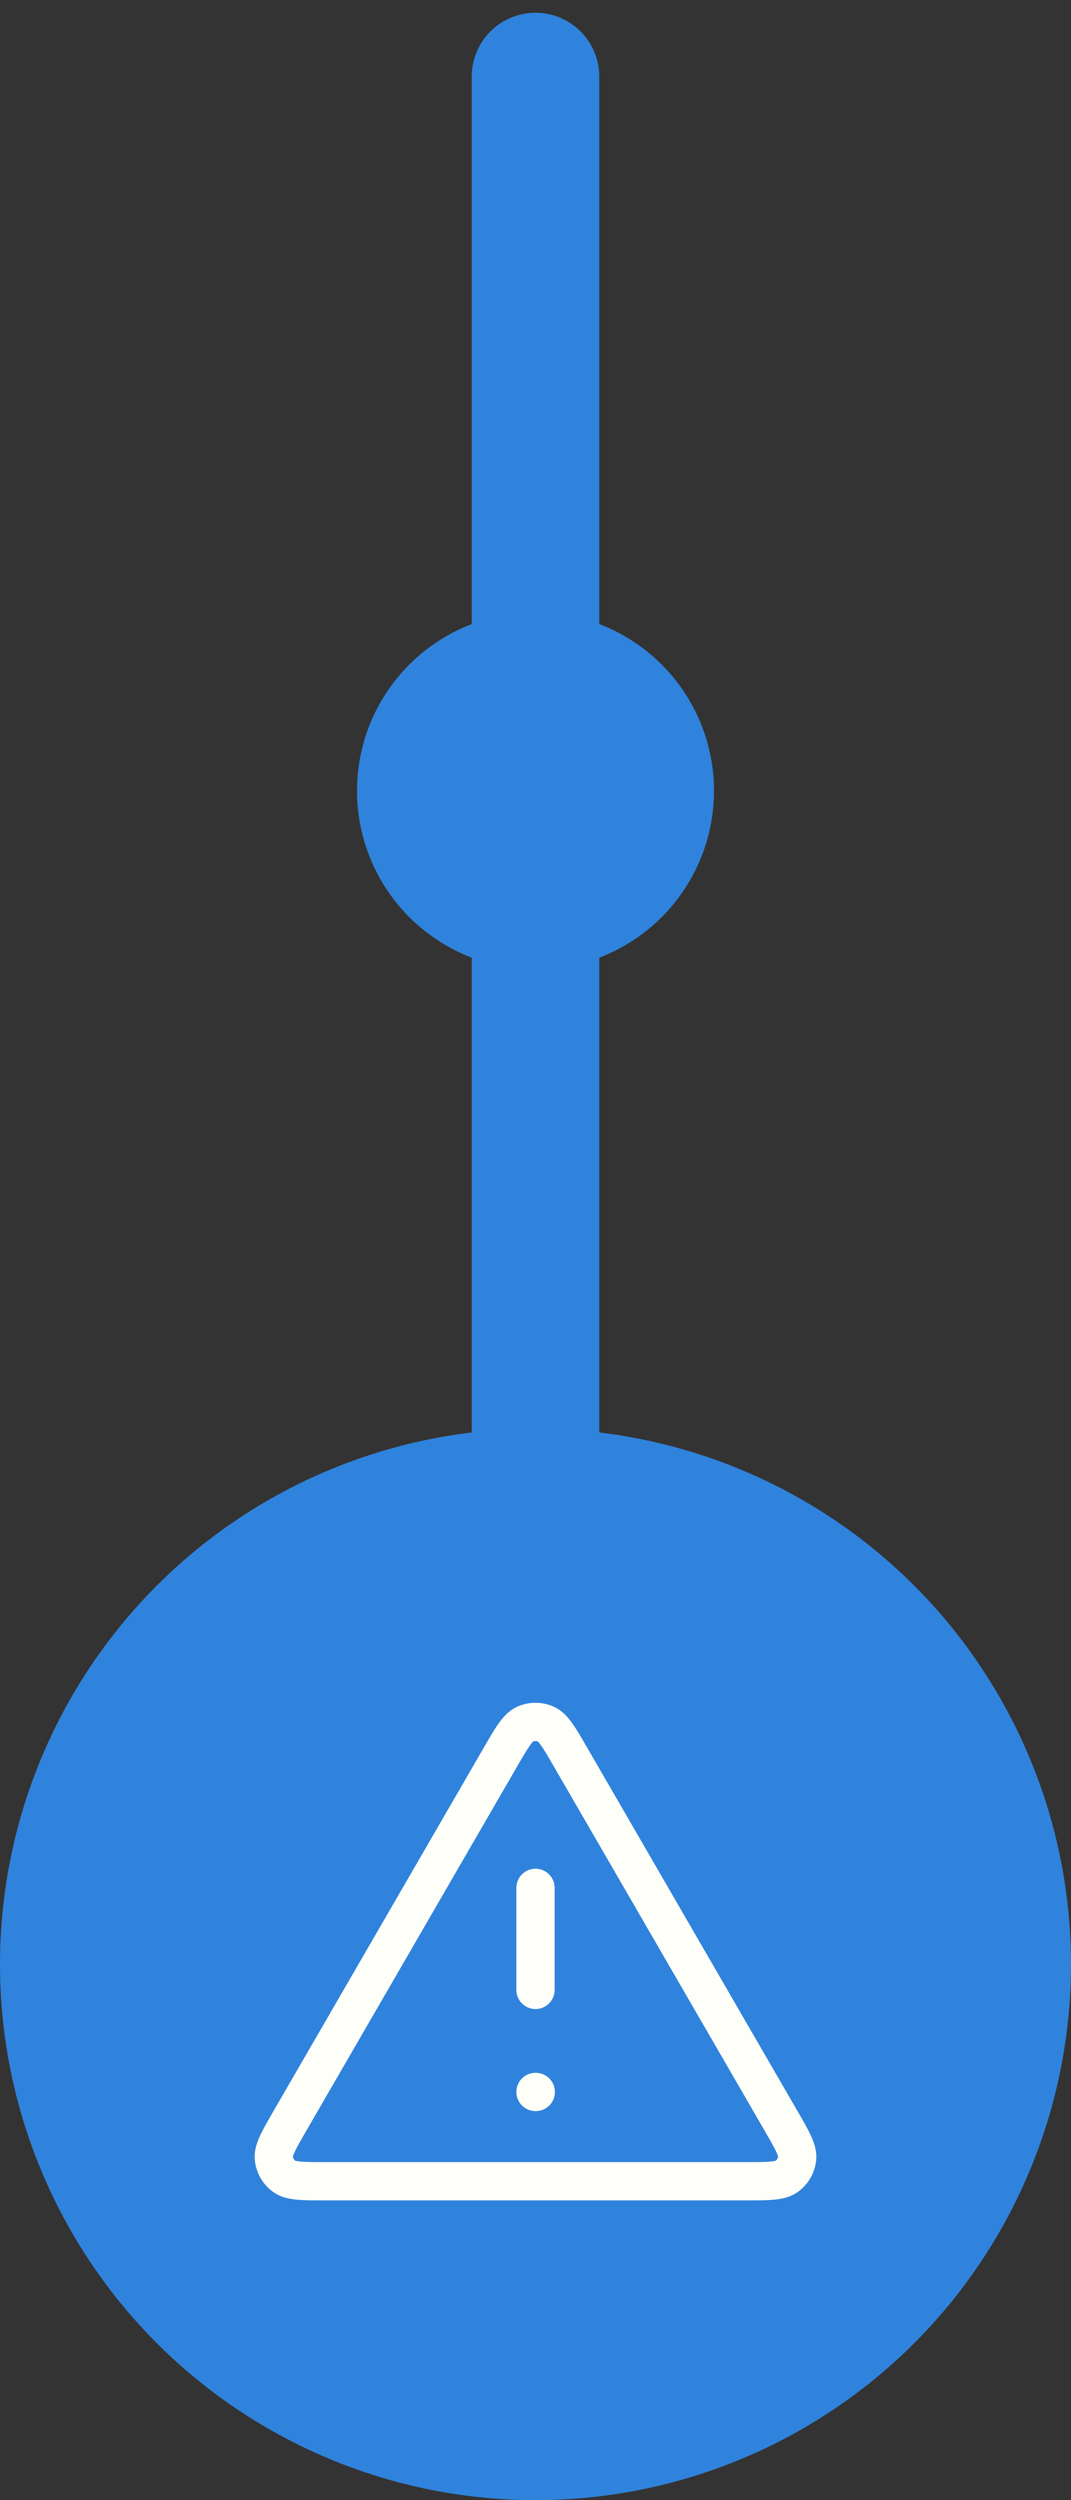
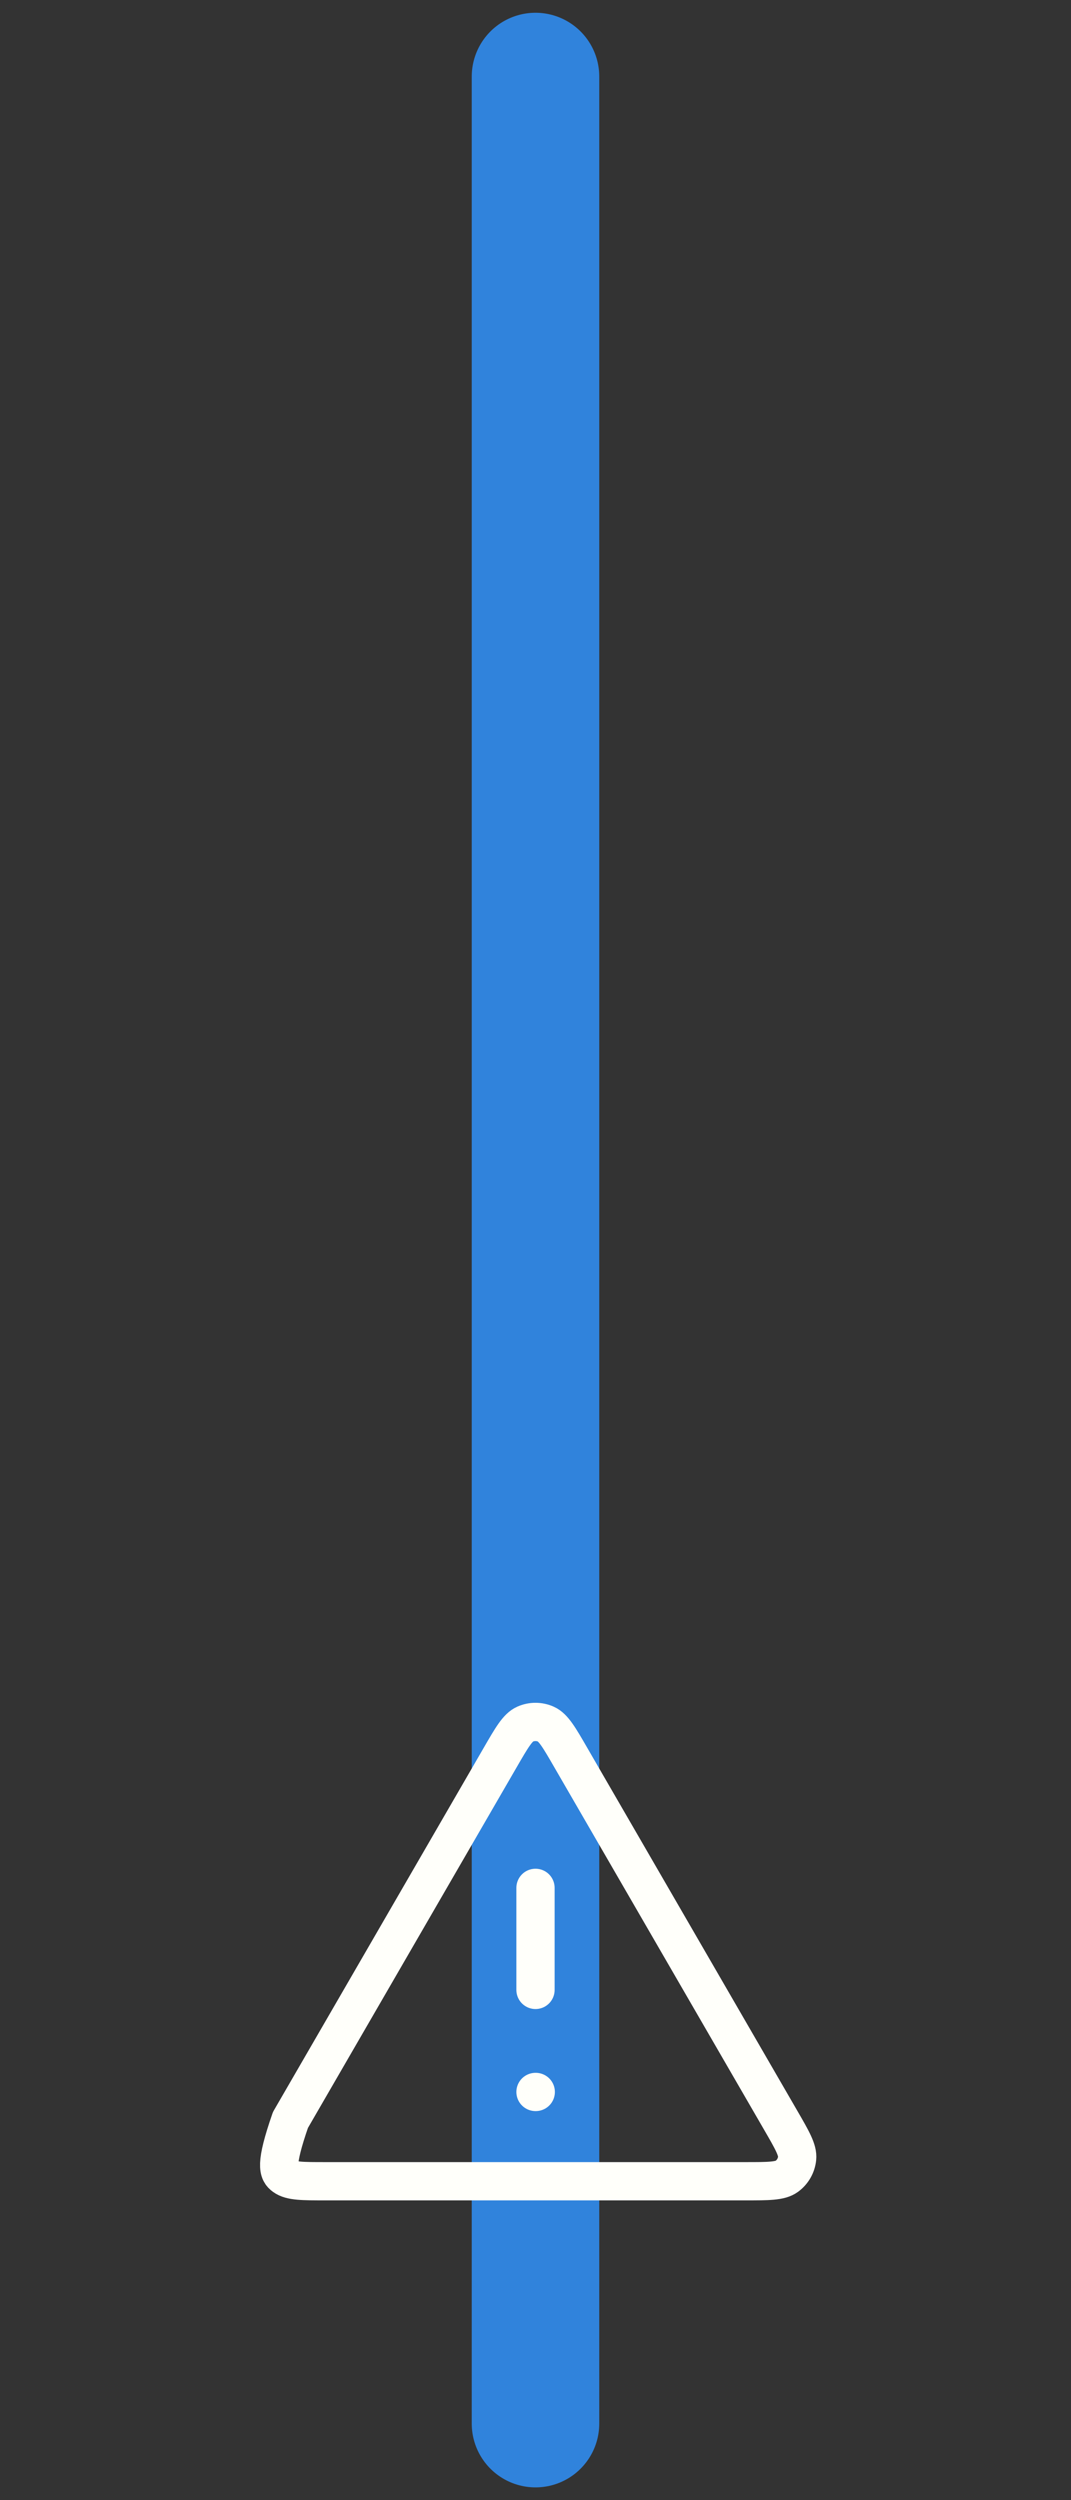
<svg xmlns="http://www.w3.org/2000/svg" width="42" height="98" viewBox="0 0 42 98" fill="none">
  <rect x="0" y="0" width="42" height="98" fill="#333333" stroke="none" />
  <path d="M21 3L21 95" stroke="#3083DC" stroke-width="5" stroke-linecap="round" />
-   <circle cx="21" cy="31" r="7" fill="#3083DC" />
-   <circle cx="21" cy="77" r="21" fill="#3083DC" />
-   <path d="M21 74V78M21 82H21.01M19.615 68.892L11.39 83.098C10.934 83.886 10.706 84.28 10.74 84.604C10.769 84.886 10.917 85.142 11.146 85.309C11.409 85.5 11.864 85.5 12.775 85.5H29.225C30.135 85.5 30.59 85.5 30.853 85.309C31.083 85.142 31.23 84.886 31.26 84.604C31.294 84.28 31.066 83.886 30.609 83.098L22.384 68.892C21.93 68.106 21.703 67.714 21.406 67.582C21.147 67.467 20.852 67.467 20.593 67.582C20.297 67.714 20.07 68.106 19.615 68.892Z" stroke="#FFFFFA" stroke-width="1.5" stroke-linecap="round" stroke-linejoin="round" />
+   <path d="M21 74V78M21 82H21.01M19.615 68.892L11.39 83.098C10.769 84.886 10.917 85.142 11.146 85.309C11.409 85.5 11.864 85.5 12.775 85.5H29.225C30.135 85.5 30.59 85.5 30.853 85.309C31.083 85.142 31.23 84.886 31.26 84.604C31.294 84.28 31.066 83.886 30.609 83.098L22.384 68.892C21.93 68.106 21.703 67.714 21.406 67.582C21.147 67.467 20.852 67.467 20.593 67.582C20.297 67.714 20.07 68.106 19.615 68.892Z" stroke="#FFFFFA" stroke-width="1.5" stroke-linecap="round" stroke-linejoin="round" />
</svg>